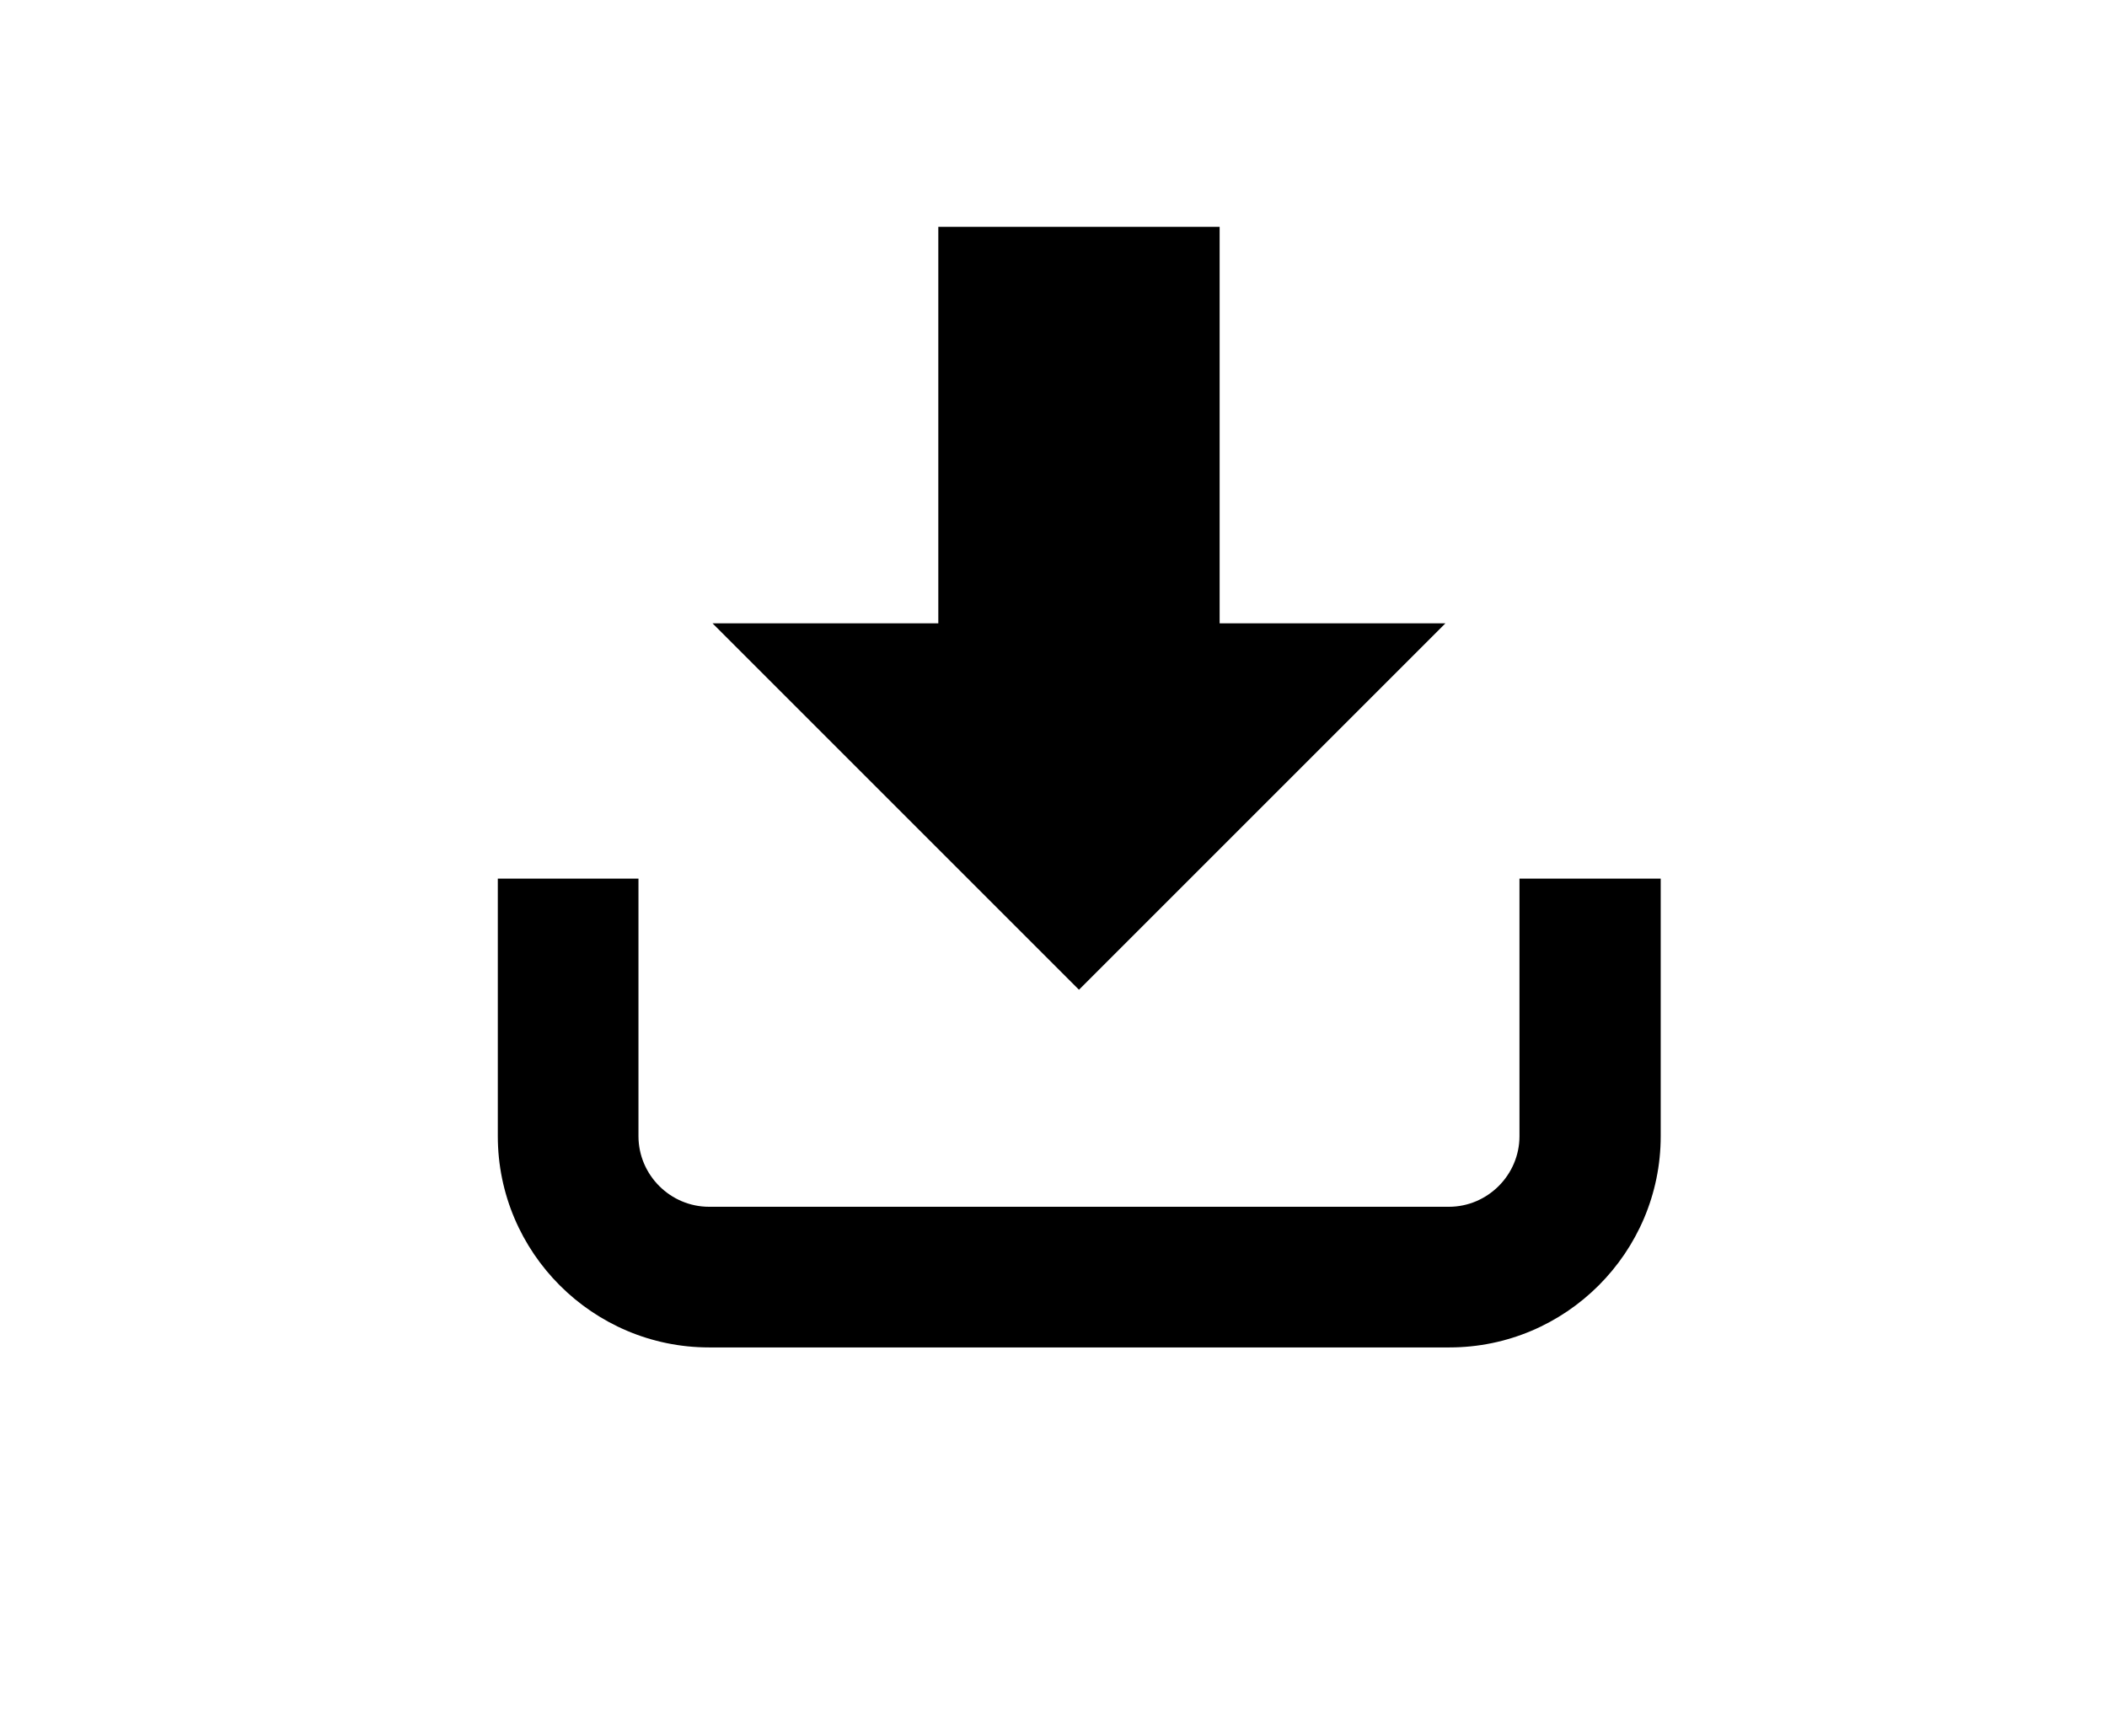
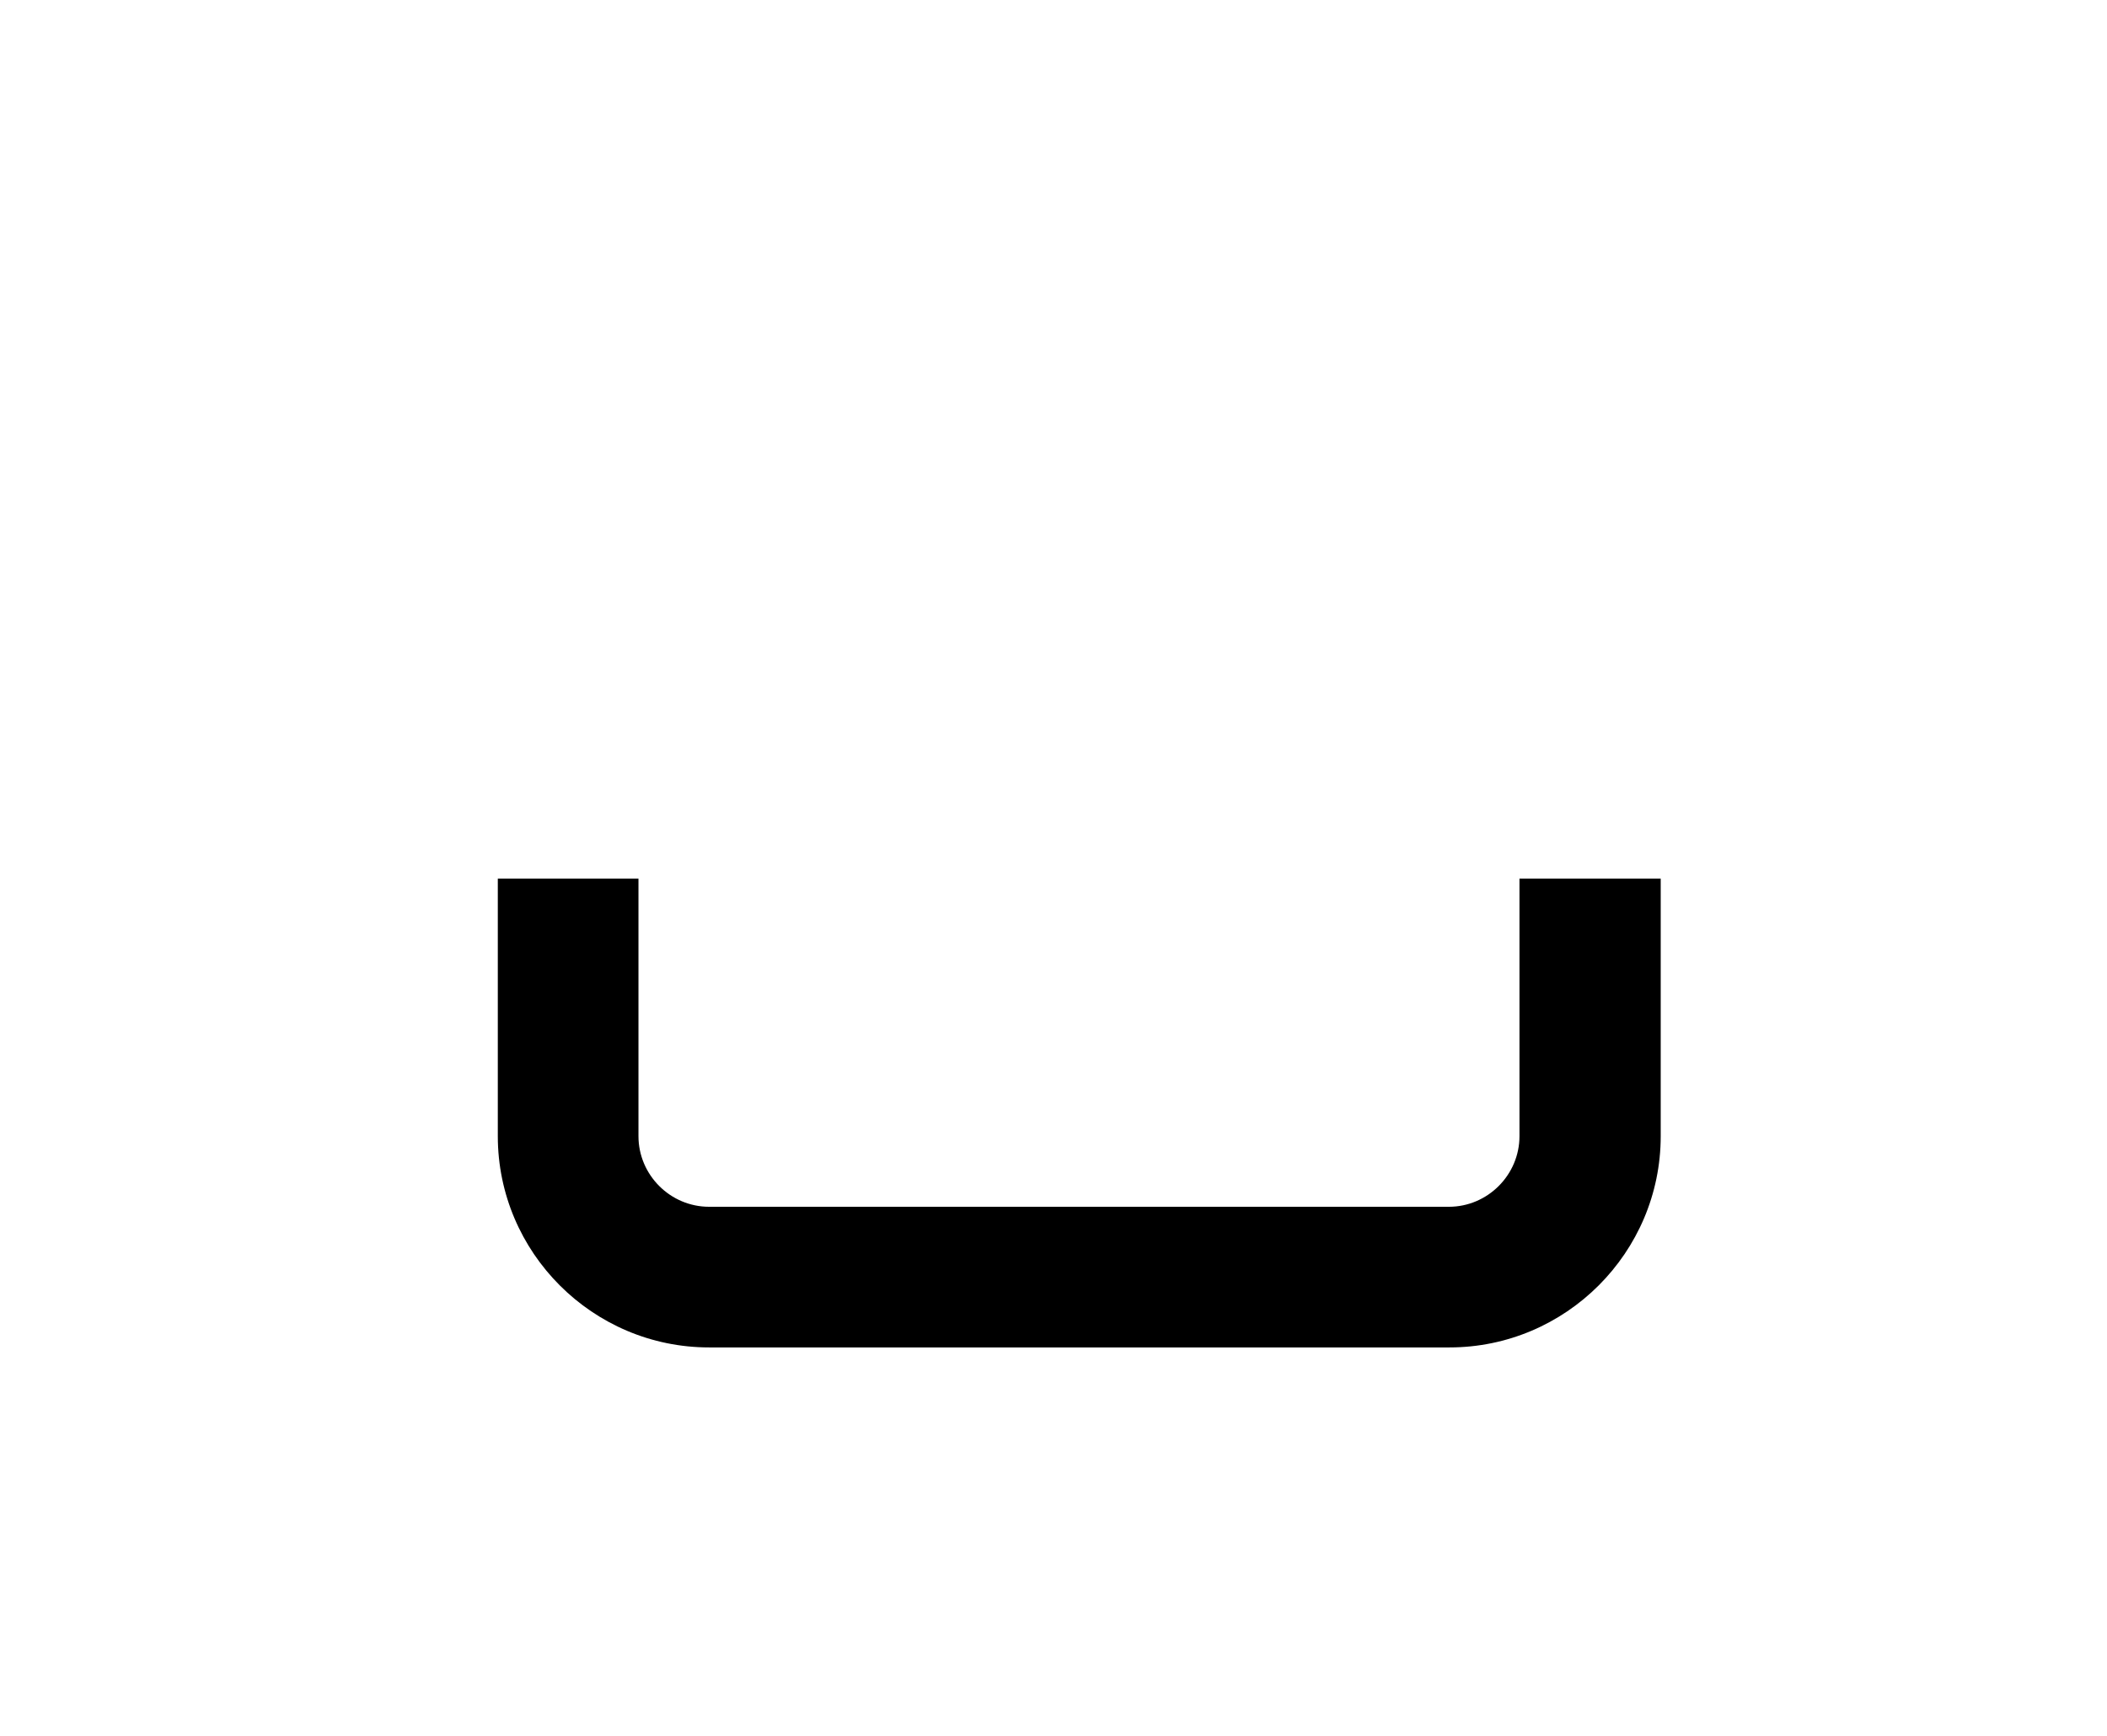
<svg xmlns="http://www.w3.org/2000/svg" version="1.1" id="Calque_1" x="0px" y="0px" viewBox="0 0 364 300" style="enable-background:new 0 0 364 300;" xml:space="preserve">
  <path d="M86,196.3c0,20.1,16.4,36.5,36.5,36.5h127.9c20.1,0,36.5-16.4,36.5-36.5v-44.5h-24.4v44.5c0,6.7-5.5,12.2-12.2,12.2H122.5  c-6.7,0-12.2-5.5-12.2-12.2v-44.5H86V196.3z" />
-   <path d="M162.1,39.2v68.5h-39l63.3,63.3l63.3-63.3h-39V39.2H162.1z" />
</svg>